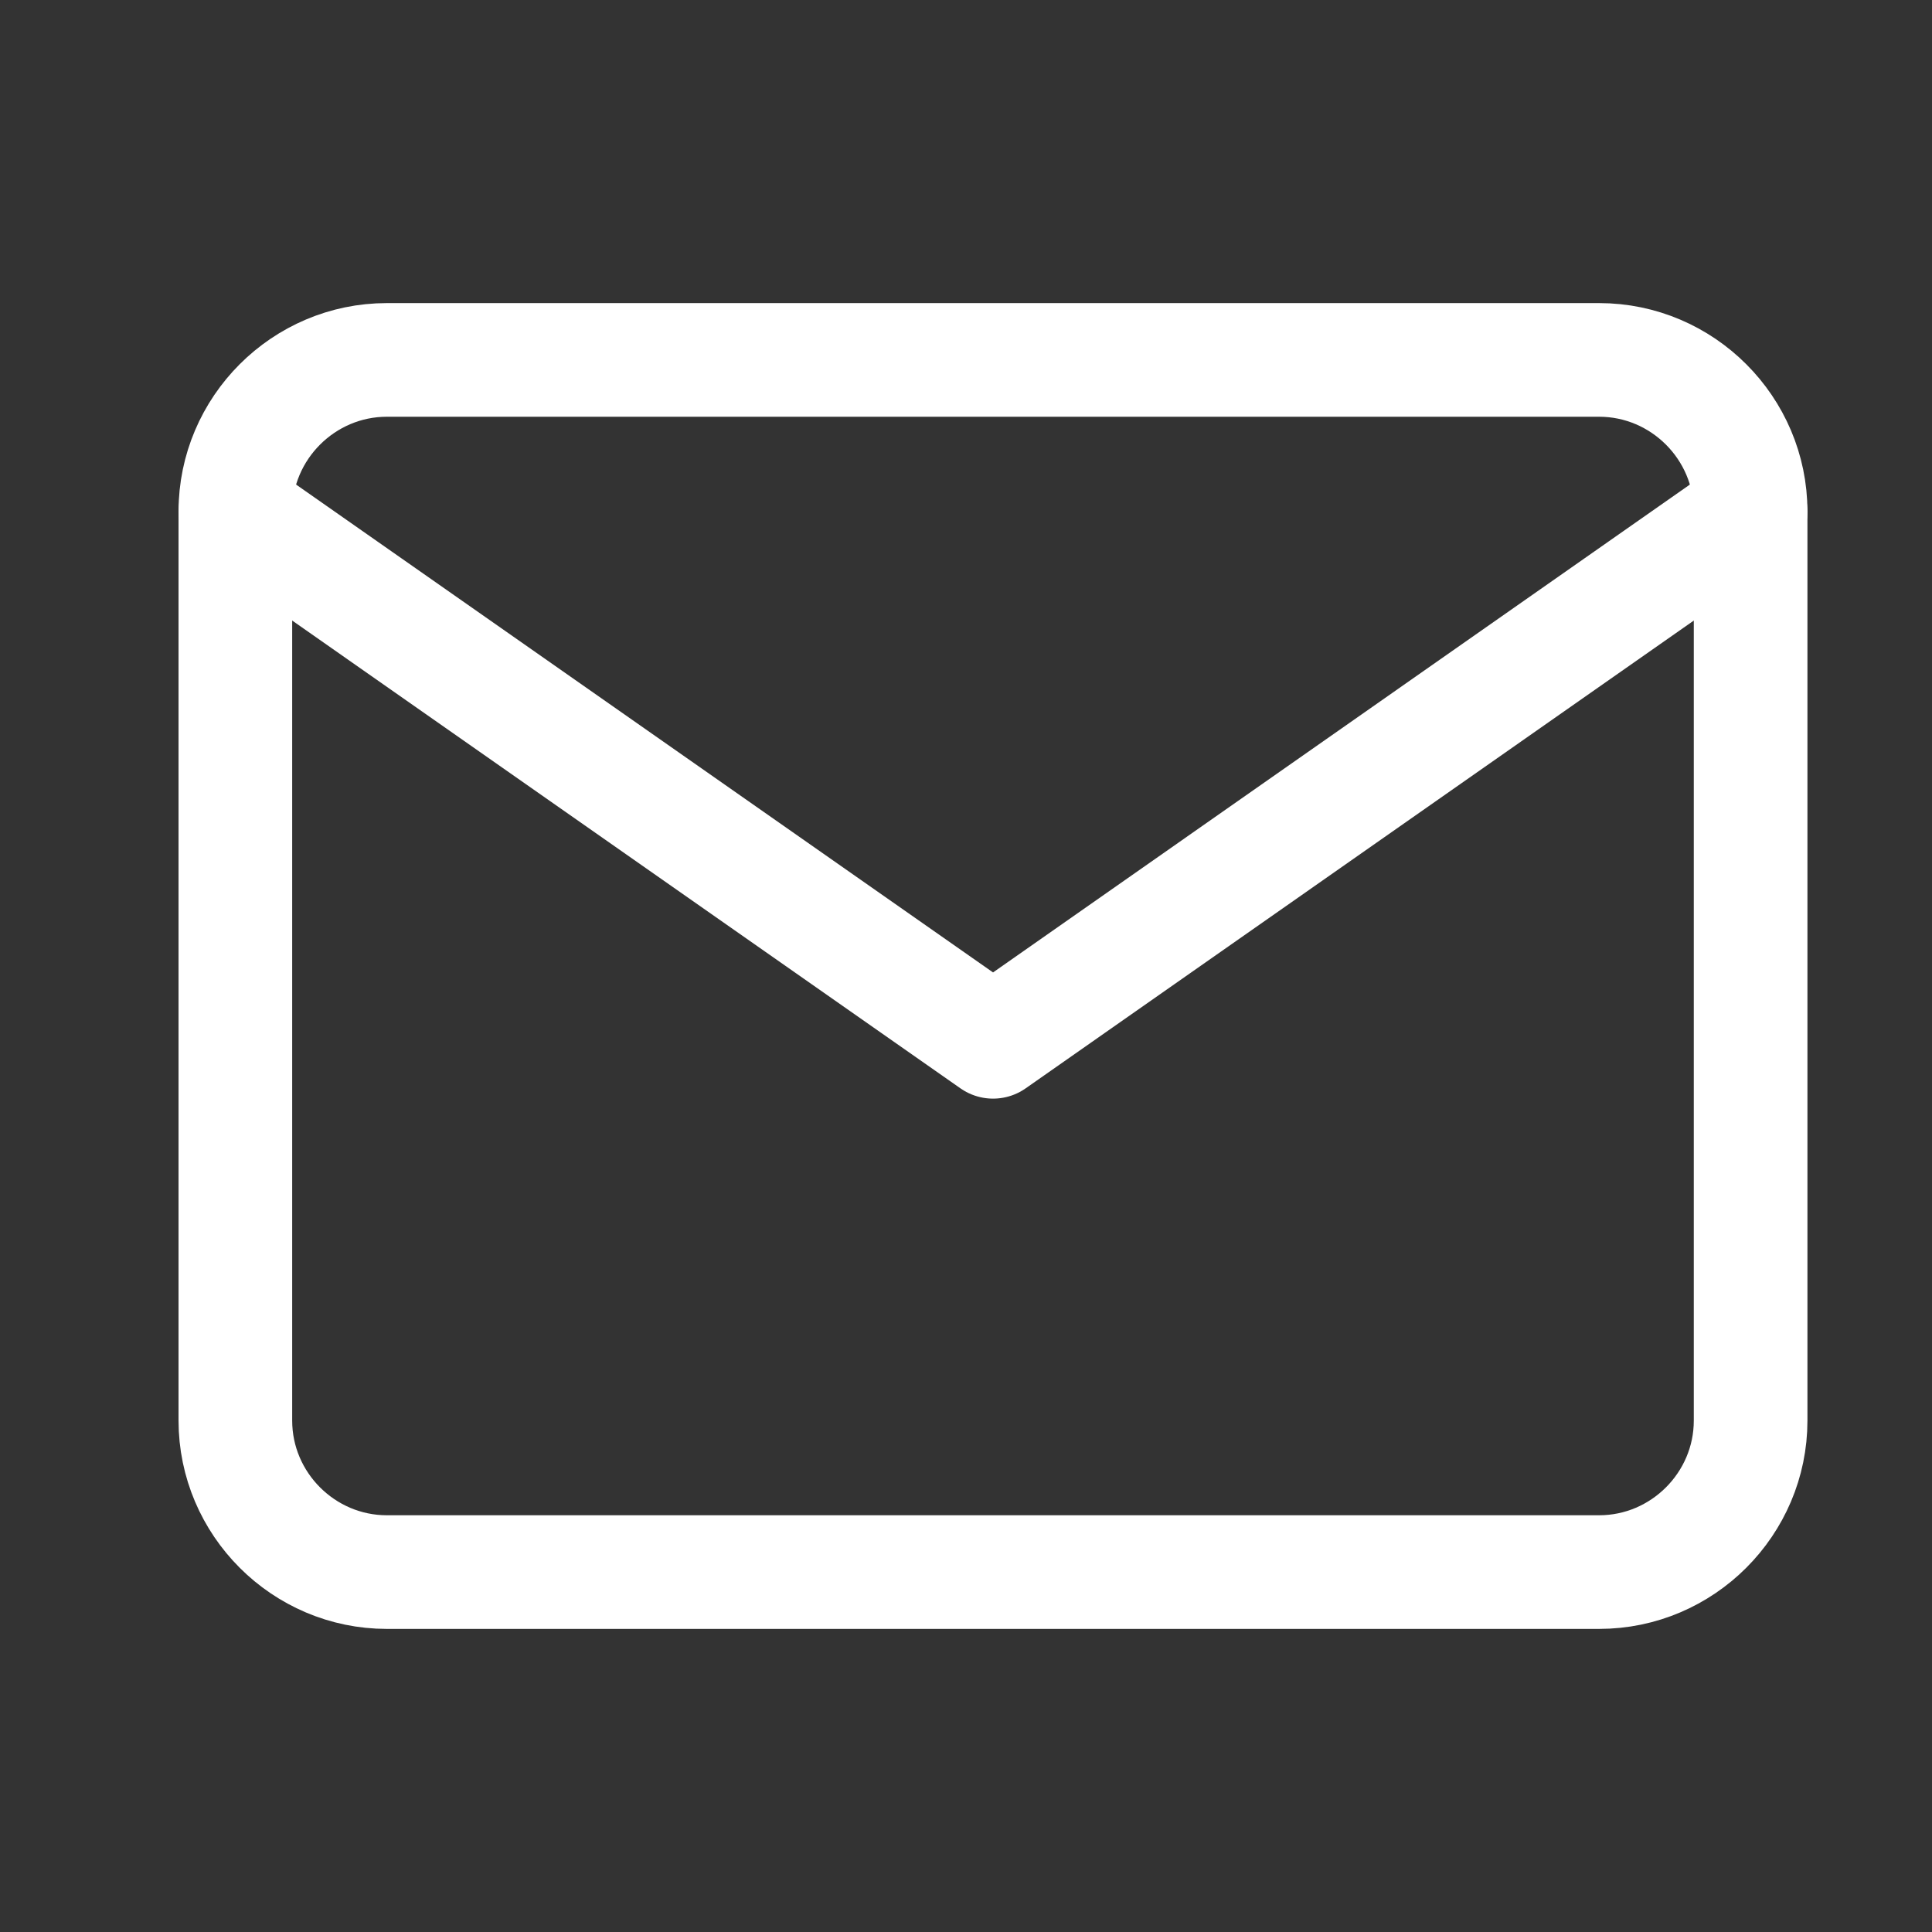
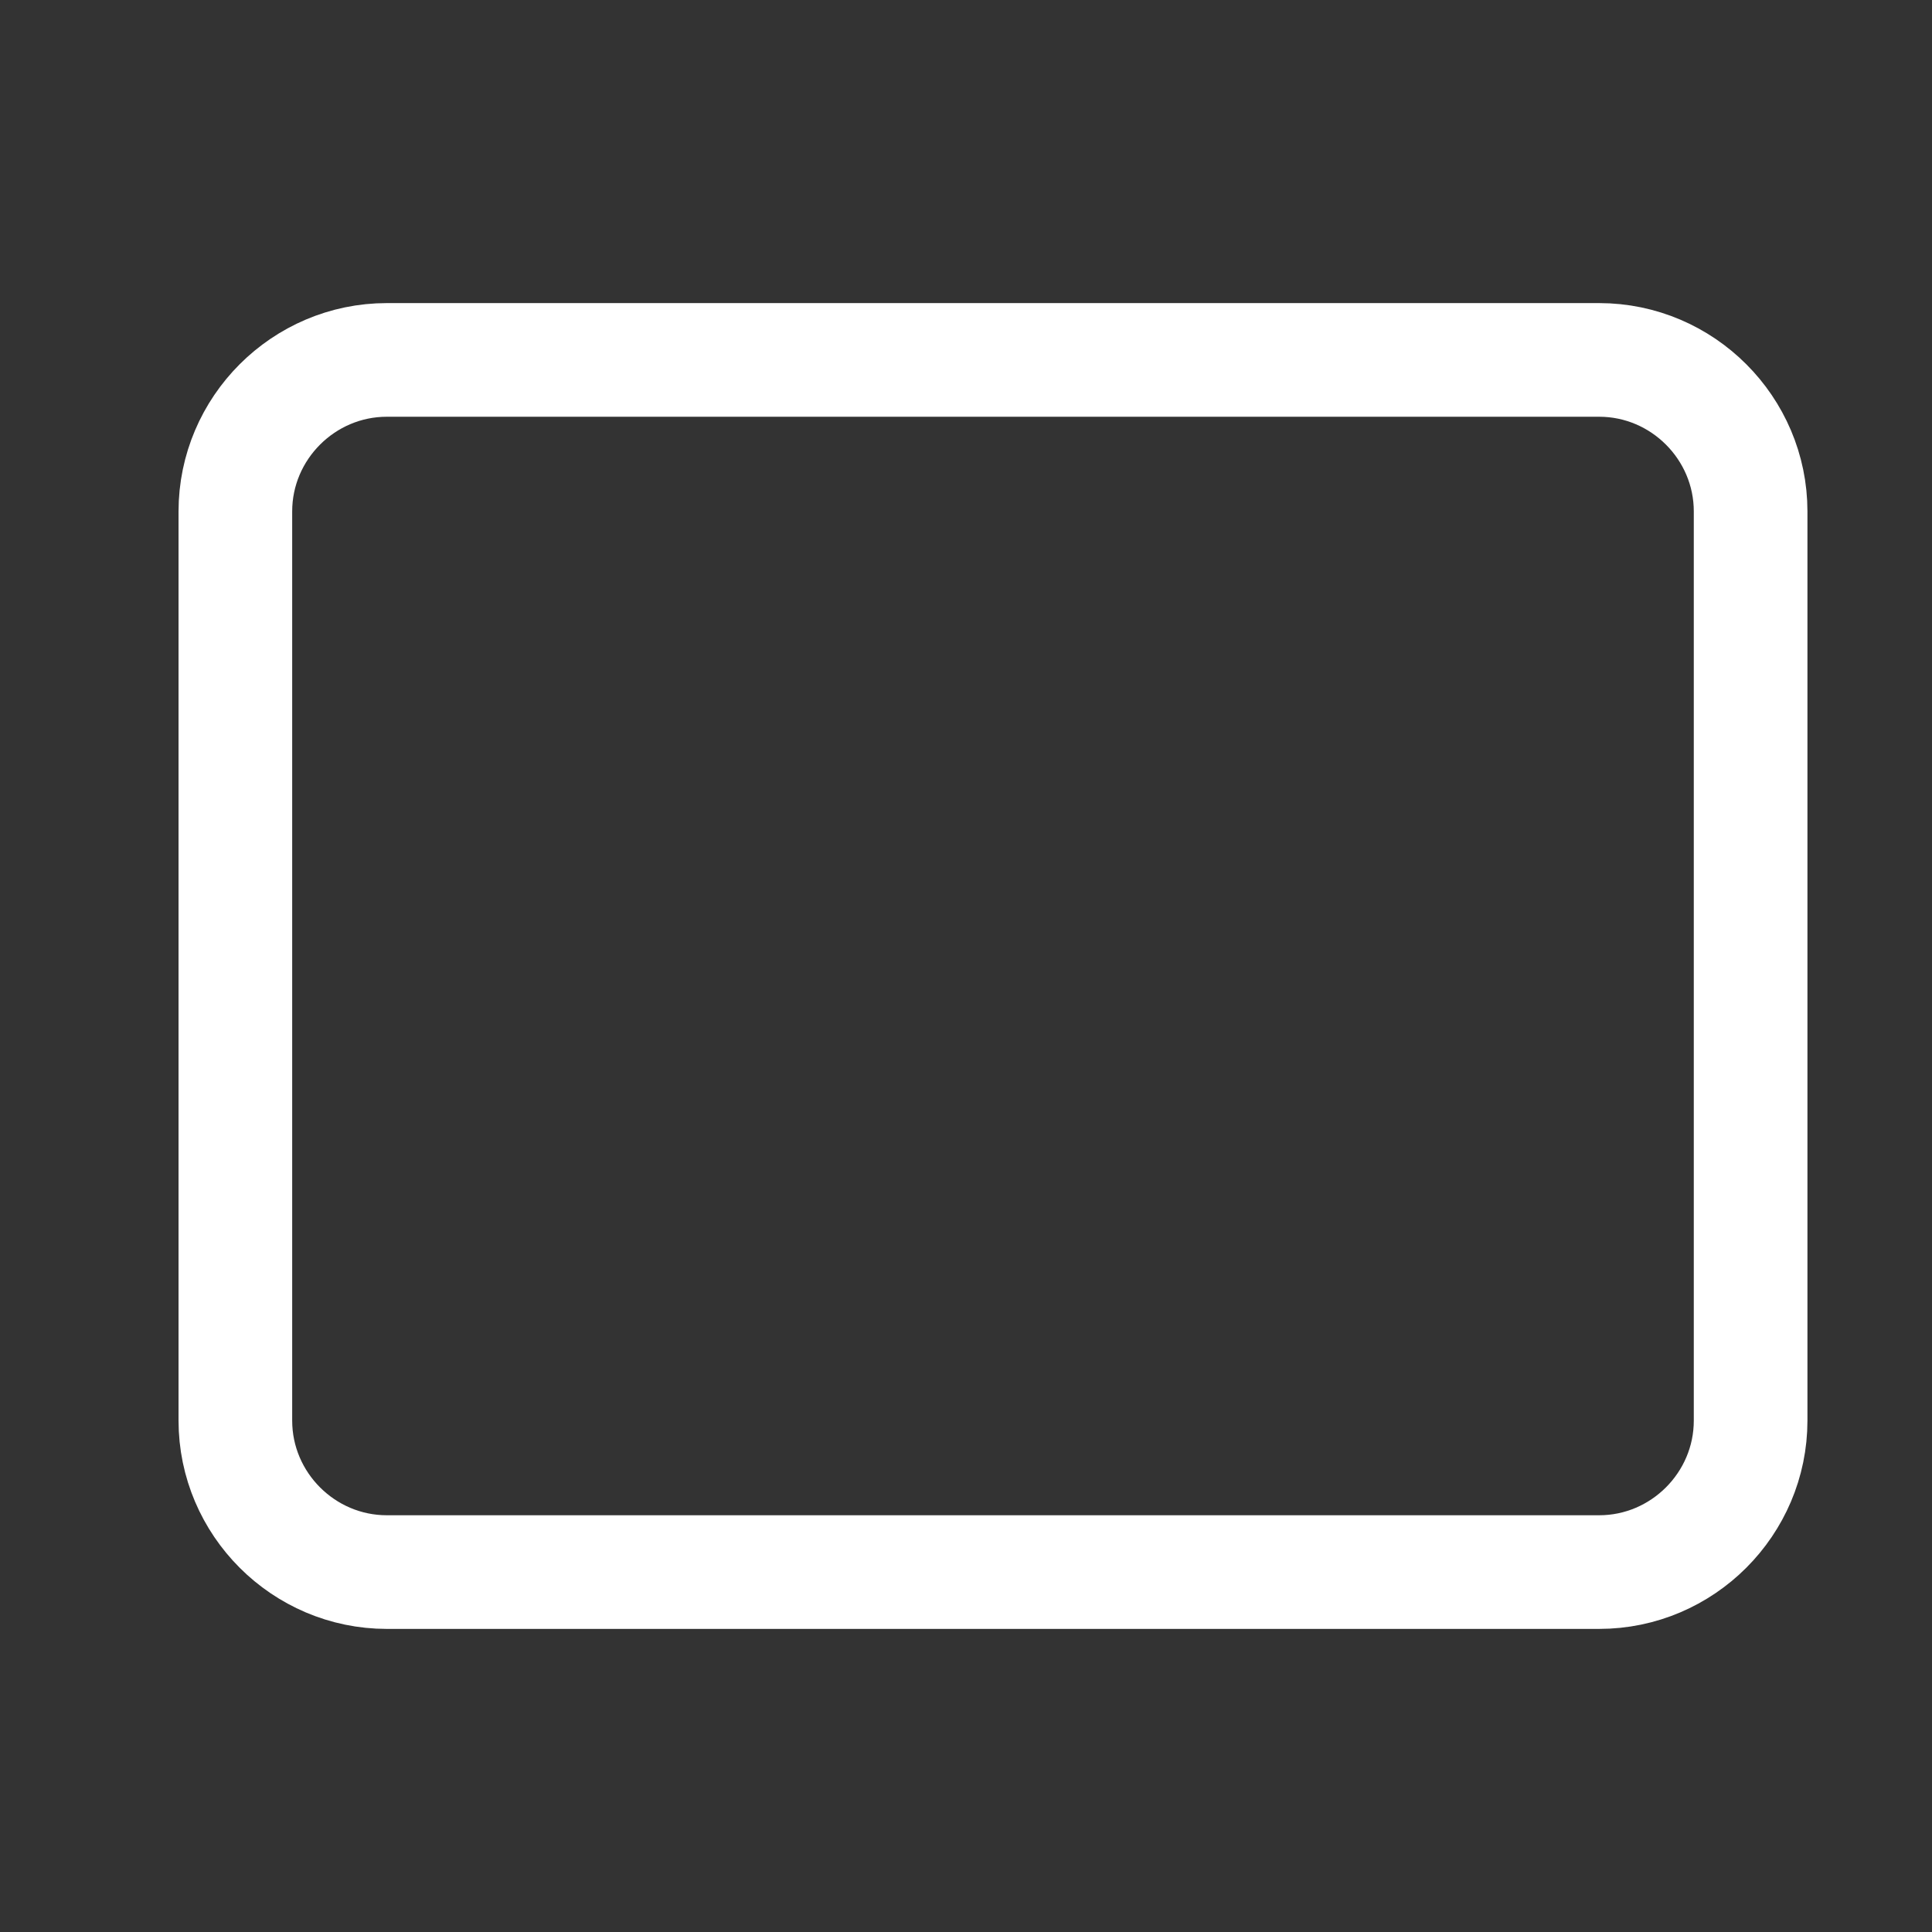
<svg xmlns="http://www.w3.org/2000/svg" width="17" height="17" viewBox="0 0 17 17" fill="none">
  <rect x="0" y="0" width="17" height="17" fill="#333333" stroke="none" />
  <g id="fi:mail">
    <path id="Vector" d="M3.404 3.167H14.071C14.804 3.167 15.404 3.767 15.404 4.5V12.5C15.404 13.233 14.804 13.833 14.071 13.833H3.404C2.671 13.833 2.071 13.233 2.071 12.5V4.5C2.071 3.767 2.671 3.167 3.404 3.167Z" stroke="white" stroke-linecap="round" stroke-linejoin="round" />
-     <path id="Vector_2" d="M15.404 4.5L8.738 9.167L2.071 4.5" stroke="white" stroke-linecap="round" stroke-linejoin="round" />
  </g>
</svg>